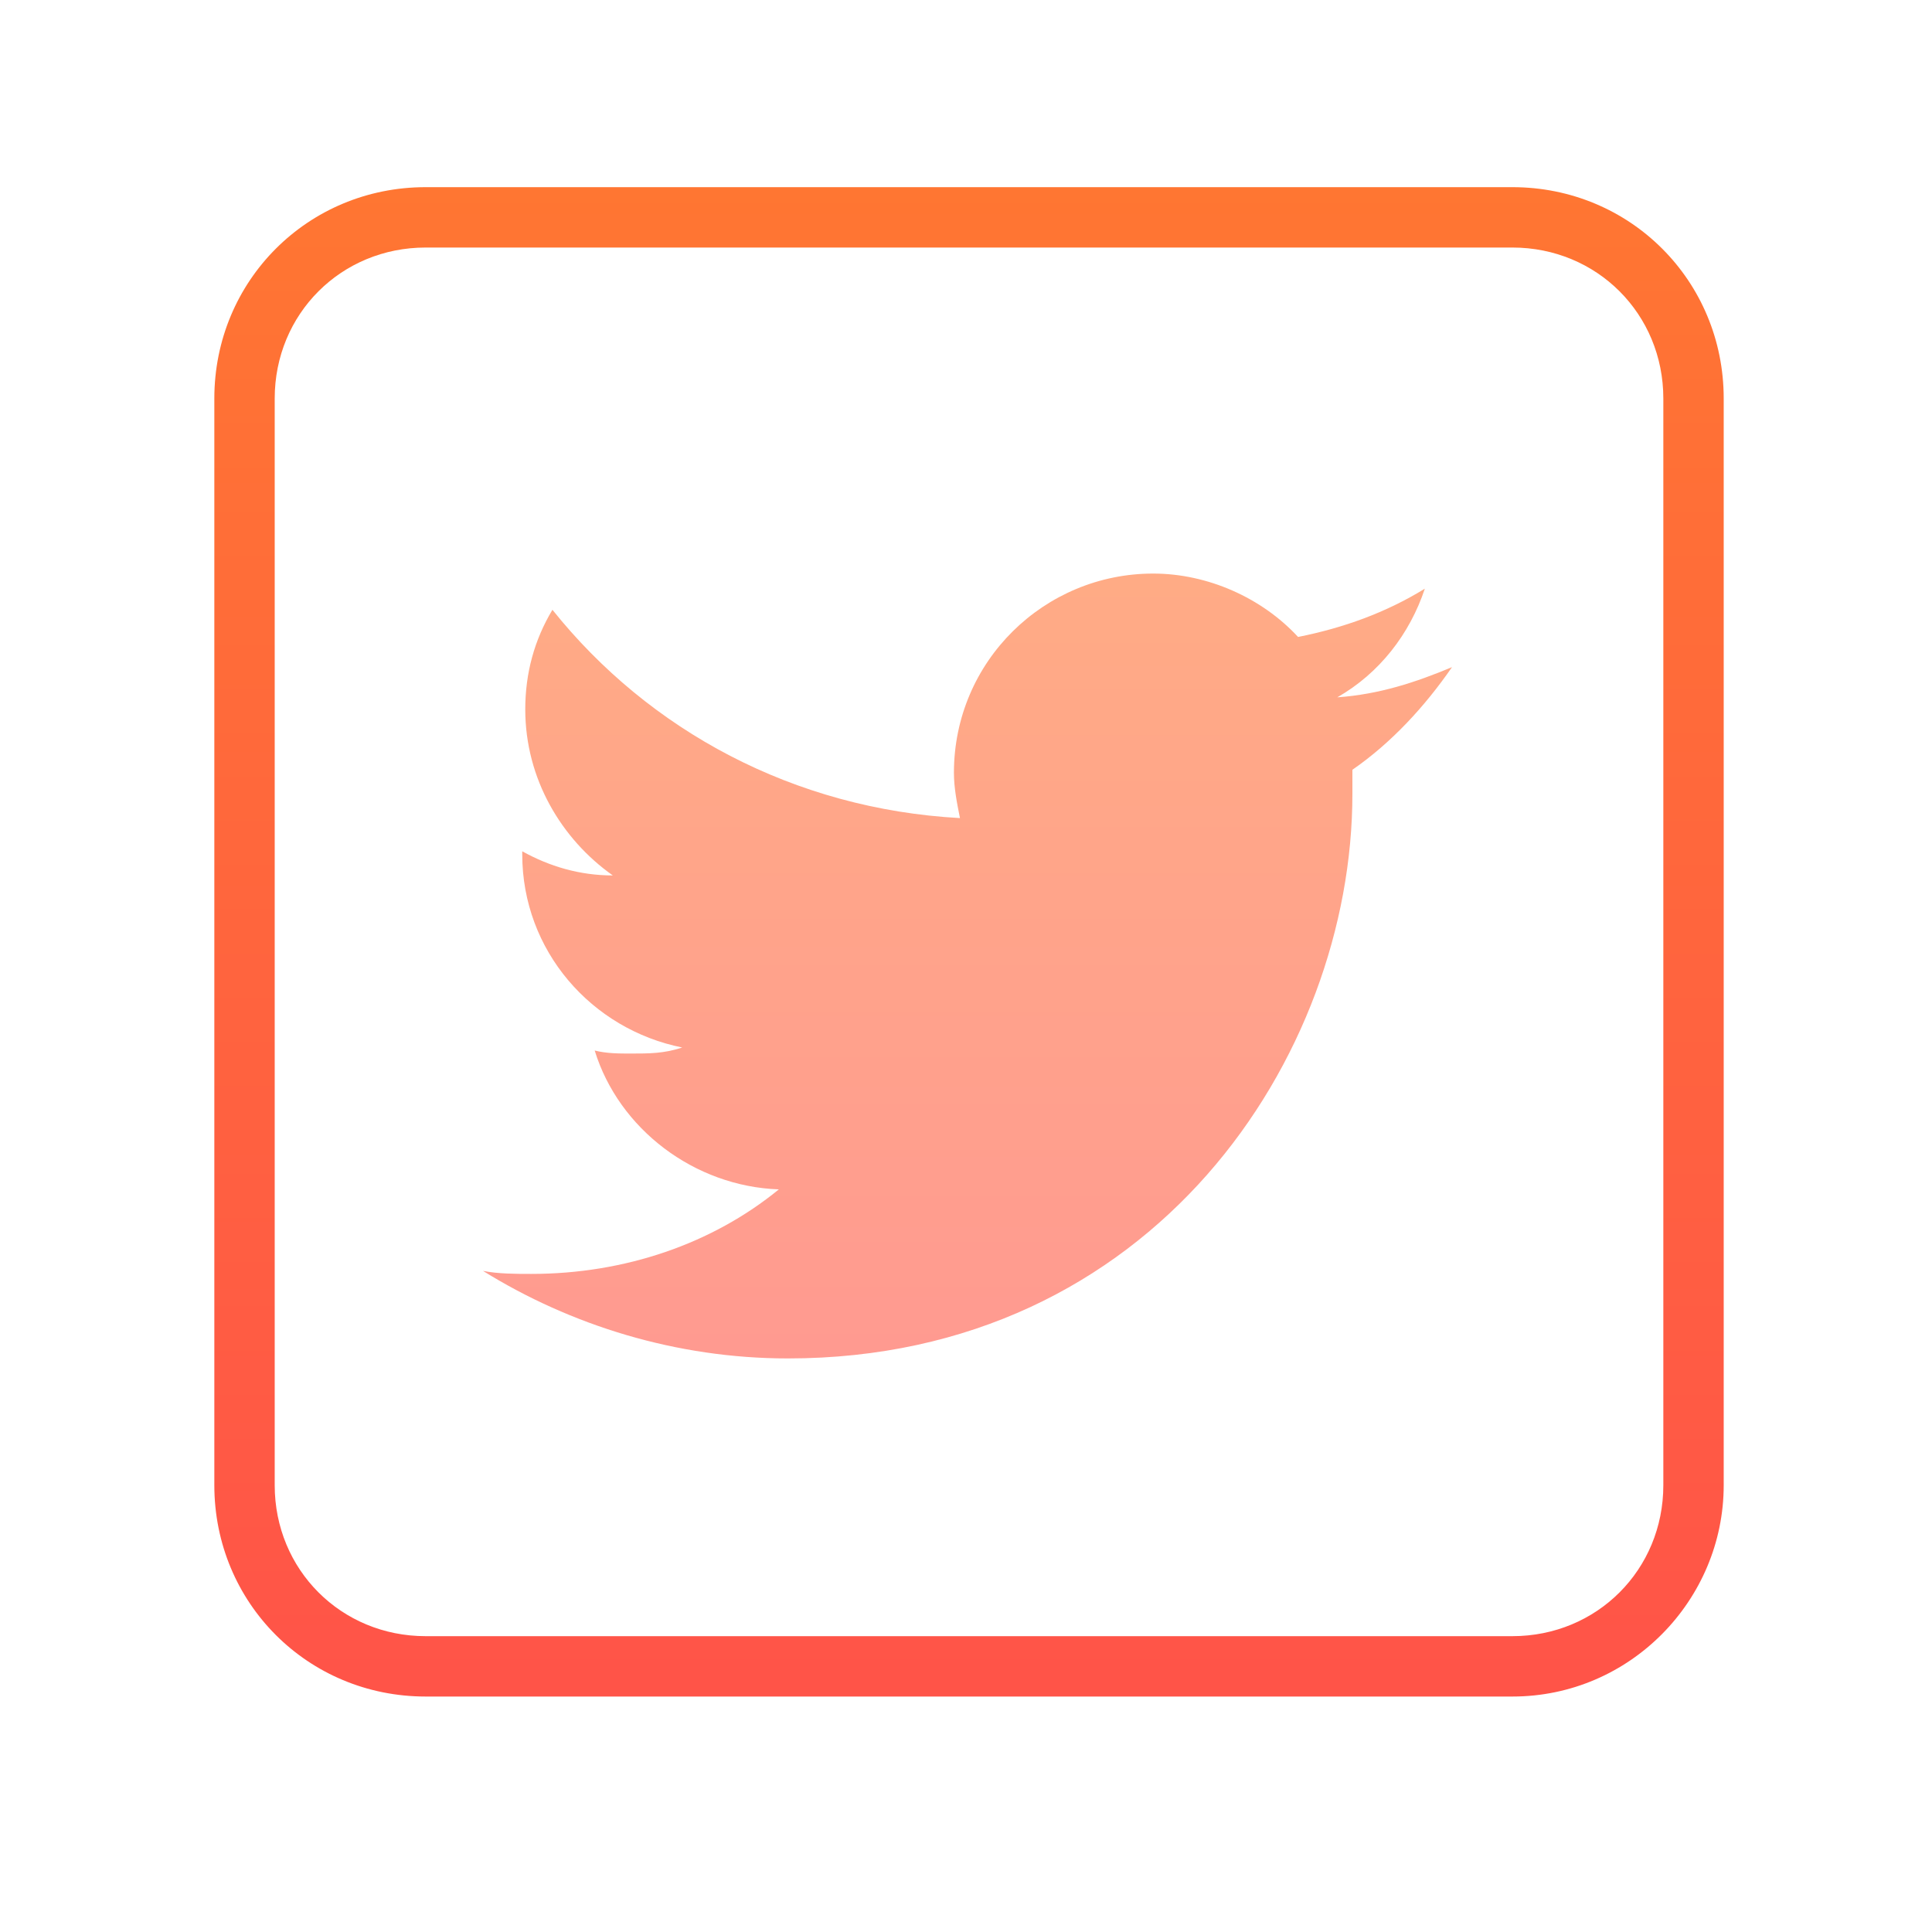
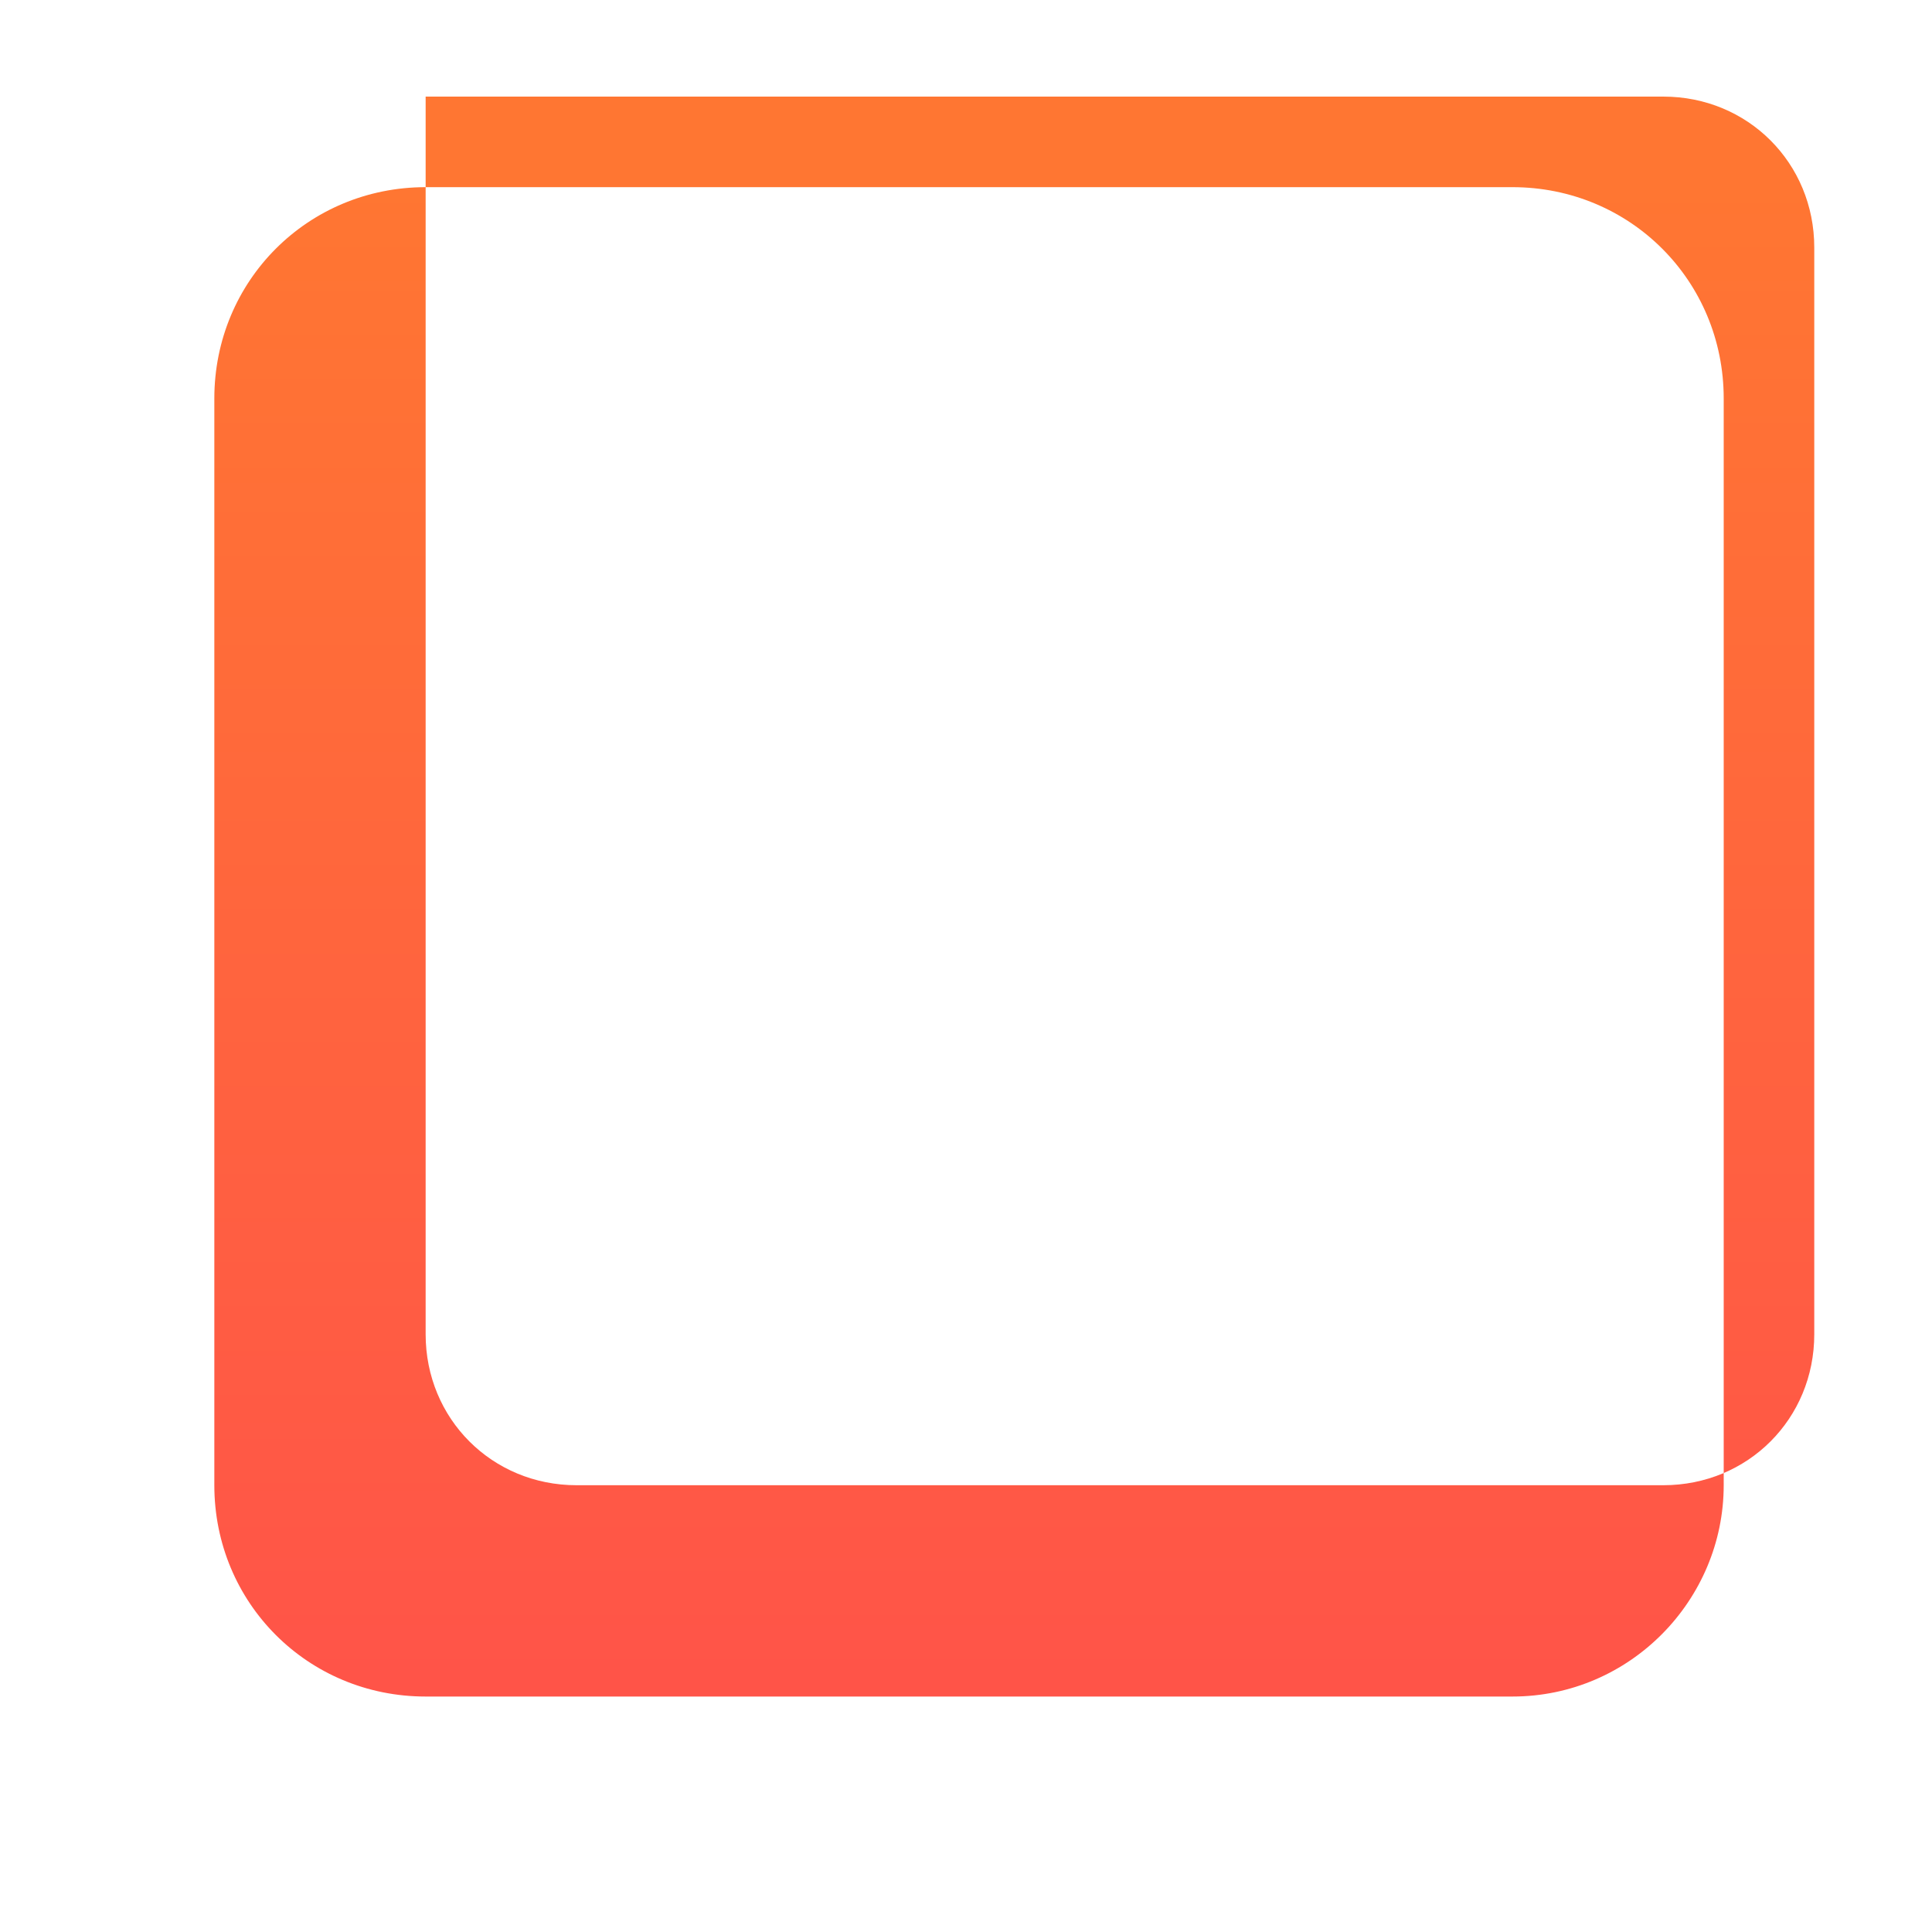
<svg xmlns="http://www.w3.org/2000/svg" version="1.1" id="Layer_1" x="0px" y="0px" viewBox="0 0 64 64" style="enable-background:new 0 0 64 64;" xml:space="preserve">
  <style type="text/css">
	.st0{fill:url(#SVGID_1_);}
	.st1{fill:url(#SVGID_2_);}
</style>
  <linearGradient id="SVGID_1_" gradientUnits="userSpaceOnUse" x1="32.001" y1="49.75" x2="32.001" y2="17.688" gradientTransform="matrix(1 0 0 -1 0 66)">
    <stop offset="0" style="stop-color:#FF7632;stop-opacity:0.6" />
    <stop offset="1" style="stop-color:#FF5349;stop-opacity:0.6" />
  </linearGradient>
-   <path class="st0" d="M26.1,45c12.1,0,18.7-10,18.7-18.7c0-0.3,0-0.6,0-0.8c1.3-0.9,2.4-2.1,3.3-3.4c-1.2,0.5-2.4,0.9-3.8,1  c1.4-0.8,2.4-2.1,2.9-3.6c-1.3,0.8-2.7,1.3-4.2,1.6C41.8,19.8,40,19,38.2,19c-3.6,0-6.6,2.9-6.6,6.6c0,0.5,0.1,1,0.2,1.5  c-5.5-0.3-10.3-2.9-13.5-6.9c-0.6,1-0.9,2.1-0.9,3.3c0,2.3,1.2,4.3,2.9,5.5c-1.1,0-2.1-0.3-3-0.8c0,0,0,0.1,0,0.1  c0,3.2,2.3,5.8,5.3,6.4c-0.6,0.2-1.1,0.2-1.7,0.2c-0.4,0-0.8,0-1.2-0.1c0.8,2.6,3.3,4.5,6.1,4.6c-2.2,1.8-5.1,2.8-8.2,2.8  c-0.5,0-1.1,0-1.6-0.1C18.9,43.9,22.4,45,26.1,45" />
  <linearGradient id="SVGID_2_" gradientUnits="userSpaceOnUse" x1="32.148" y1="60.014" x2="32.148" y2="8.83" gradientTransform="matrix(1 0 0 -1 0 66)">
    <stop offset="0" style="stop-color:#FF7632" />
    <stop offset="1" style="stop-color:#FF5349" />
  </linearGradient>
-   <path class="st1" d="M50.1,56.2h-36c-3.9,0-7-3.1-7-7v-36c0-3.9,3.1-7,7-7h36c3.9,0,7,3.1,7,7v36C57.1,53,54,56.2,50.1,56.2z   M14.1,8.2c-2.8,0-5,2.2-5,5v36c0,2.8,2.2,5,5,5h36c2.8,0,5-2.2,5-5v-36c0-2.8-2.2-5-5-5H14.1z" />
+   <path class="st1" d="M50.1,56.2h-36c-3.9,0-7-3.1-7-7v-36c0-3.9,3.1-7,7-7h36c3.9,0,7,3.1,7,7v36C57.1,53,54,56.2,50.1,56.2z   M14.1,8.2v36c0,2.8,2.2,5,5,5h36c2.8,0,5-2.2,5-5v-36c0-2.8-2.2-5-5-5H14.1z" />
</svg>